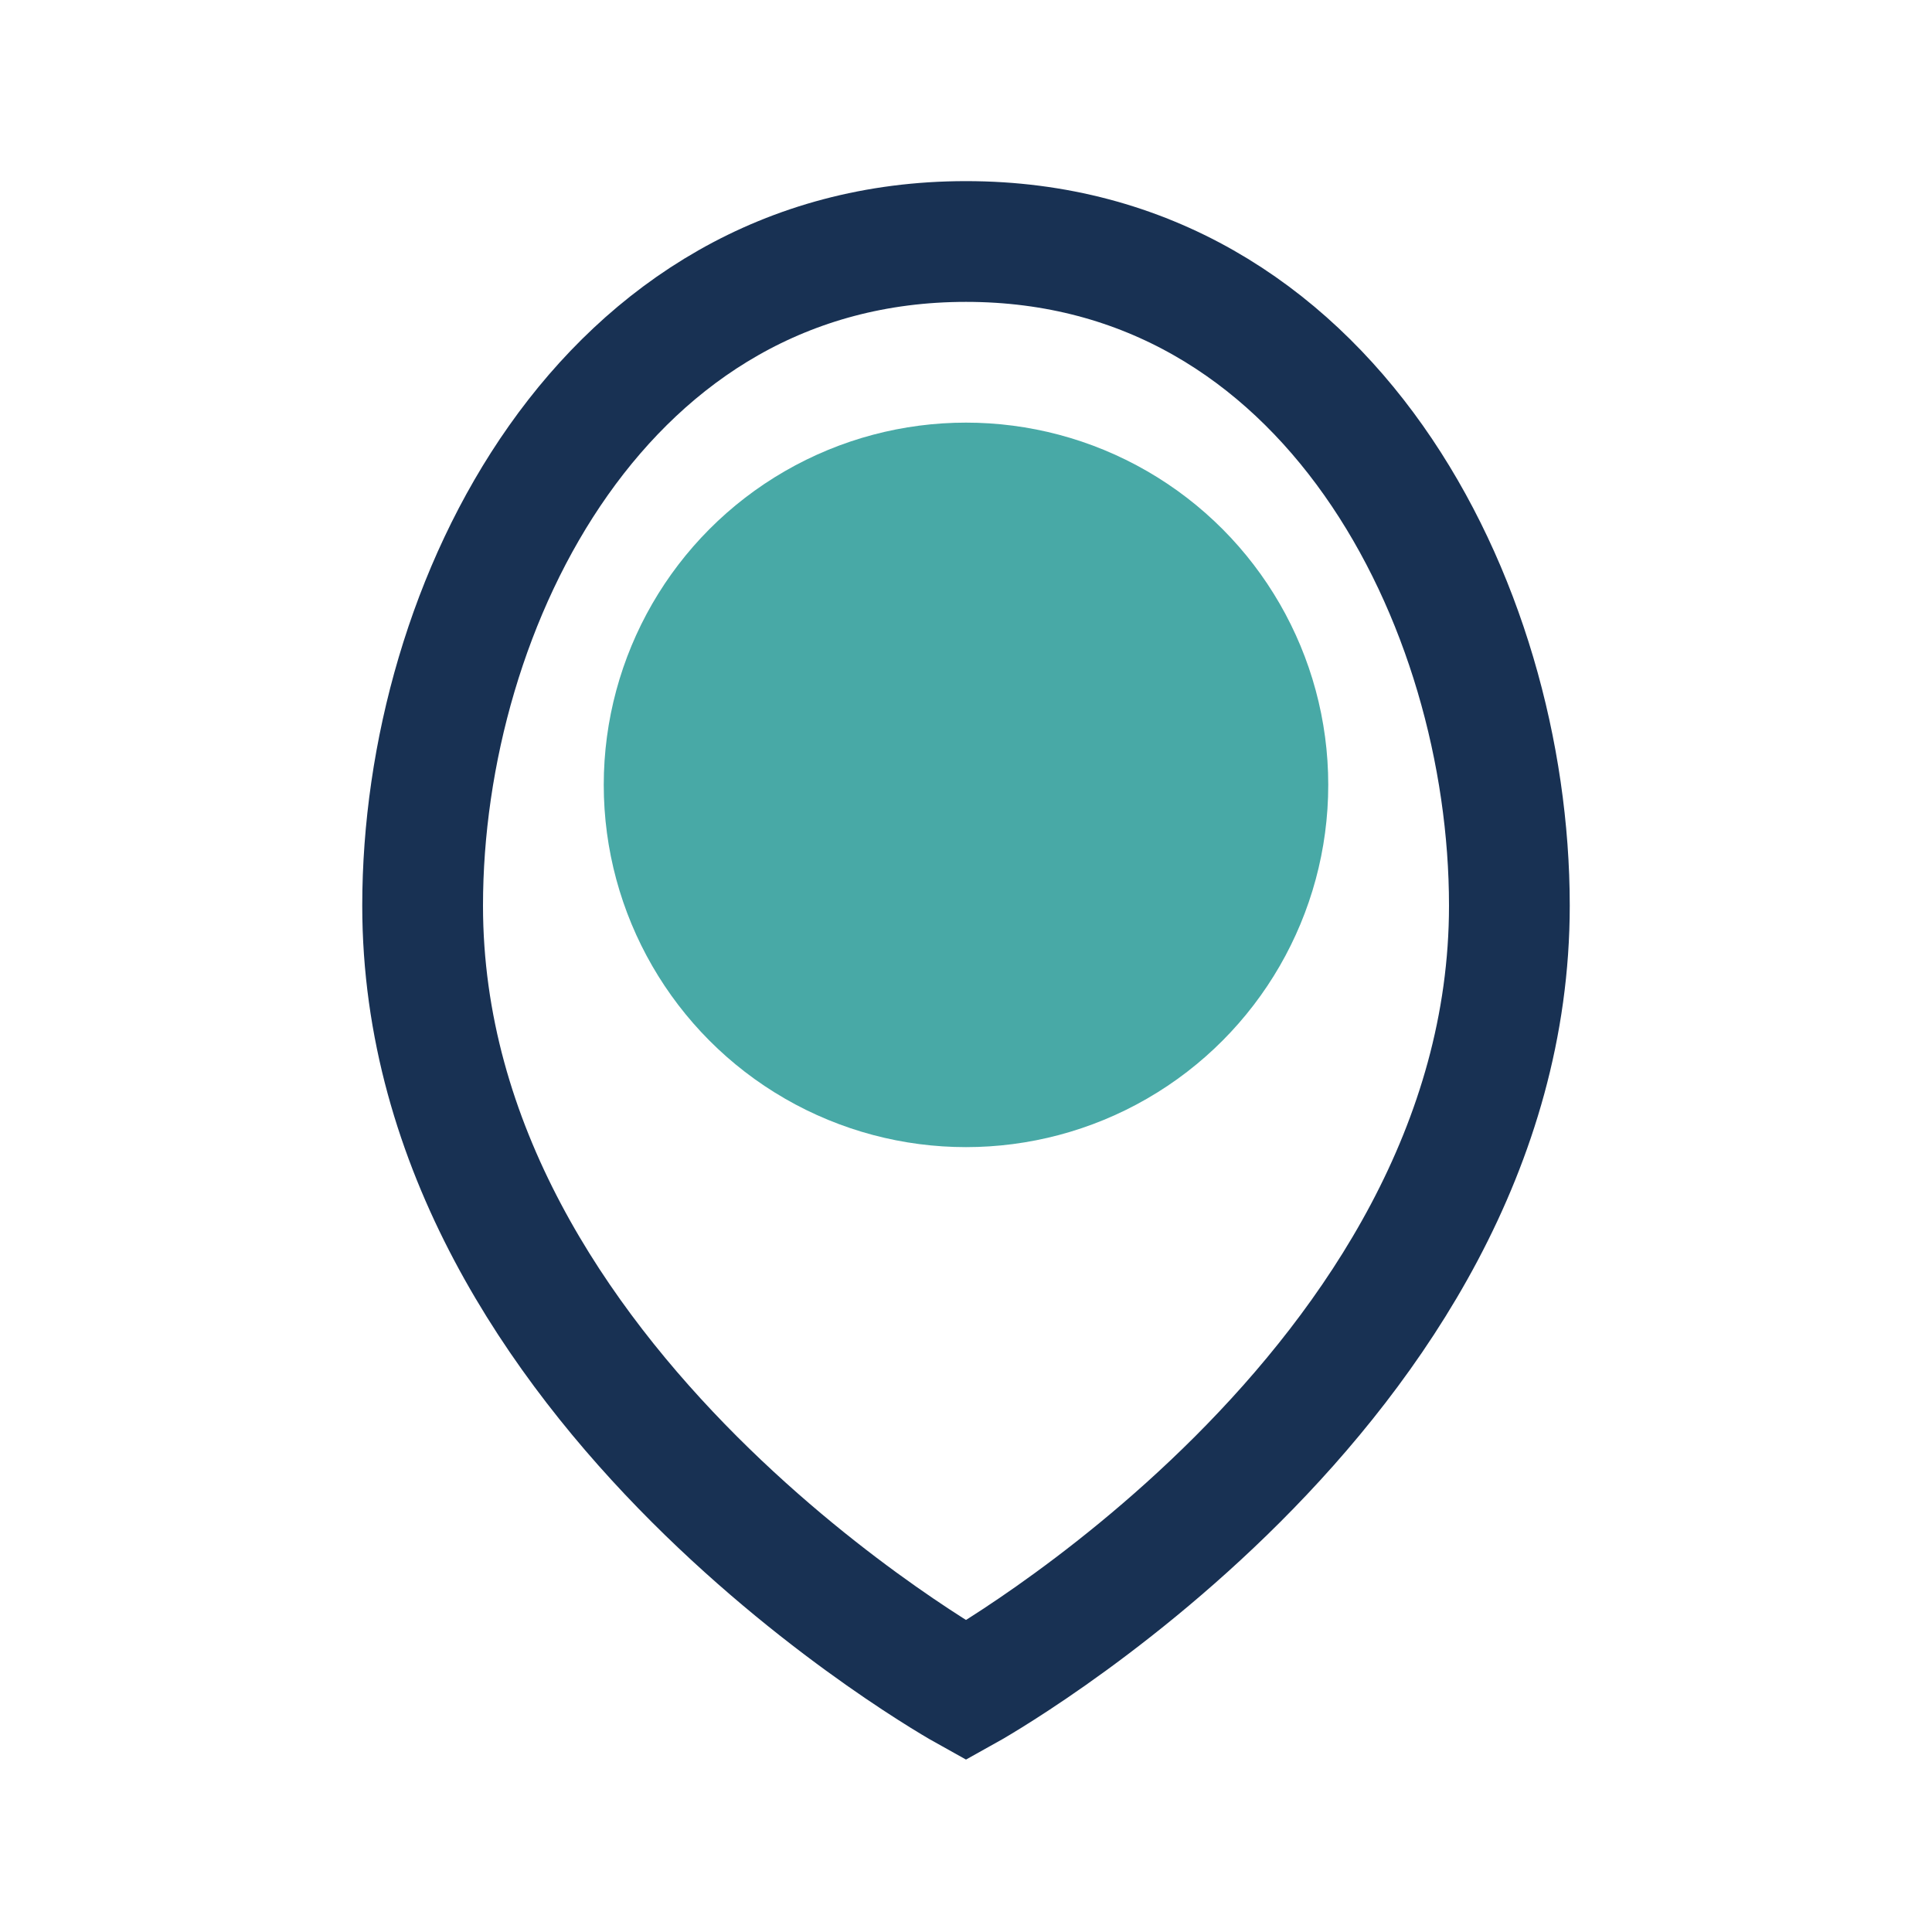
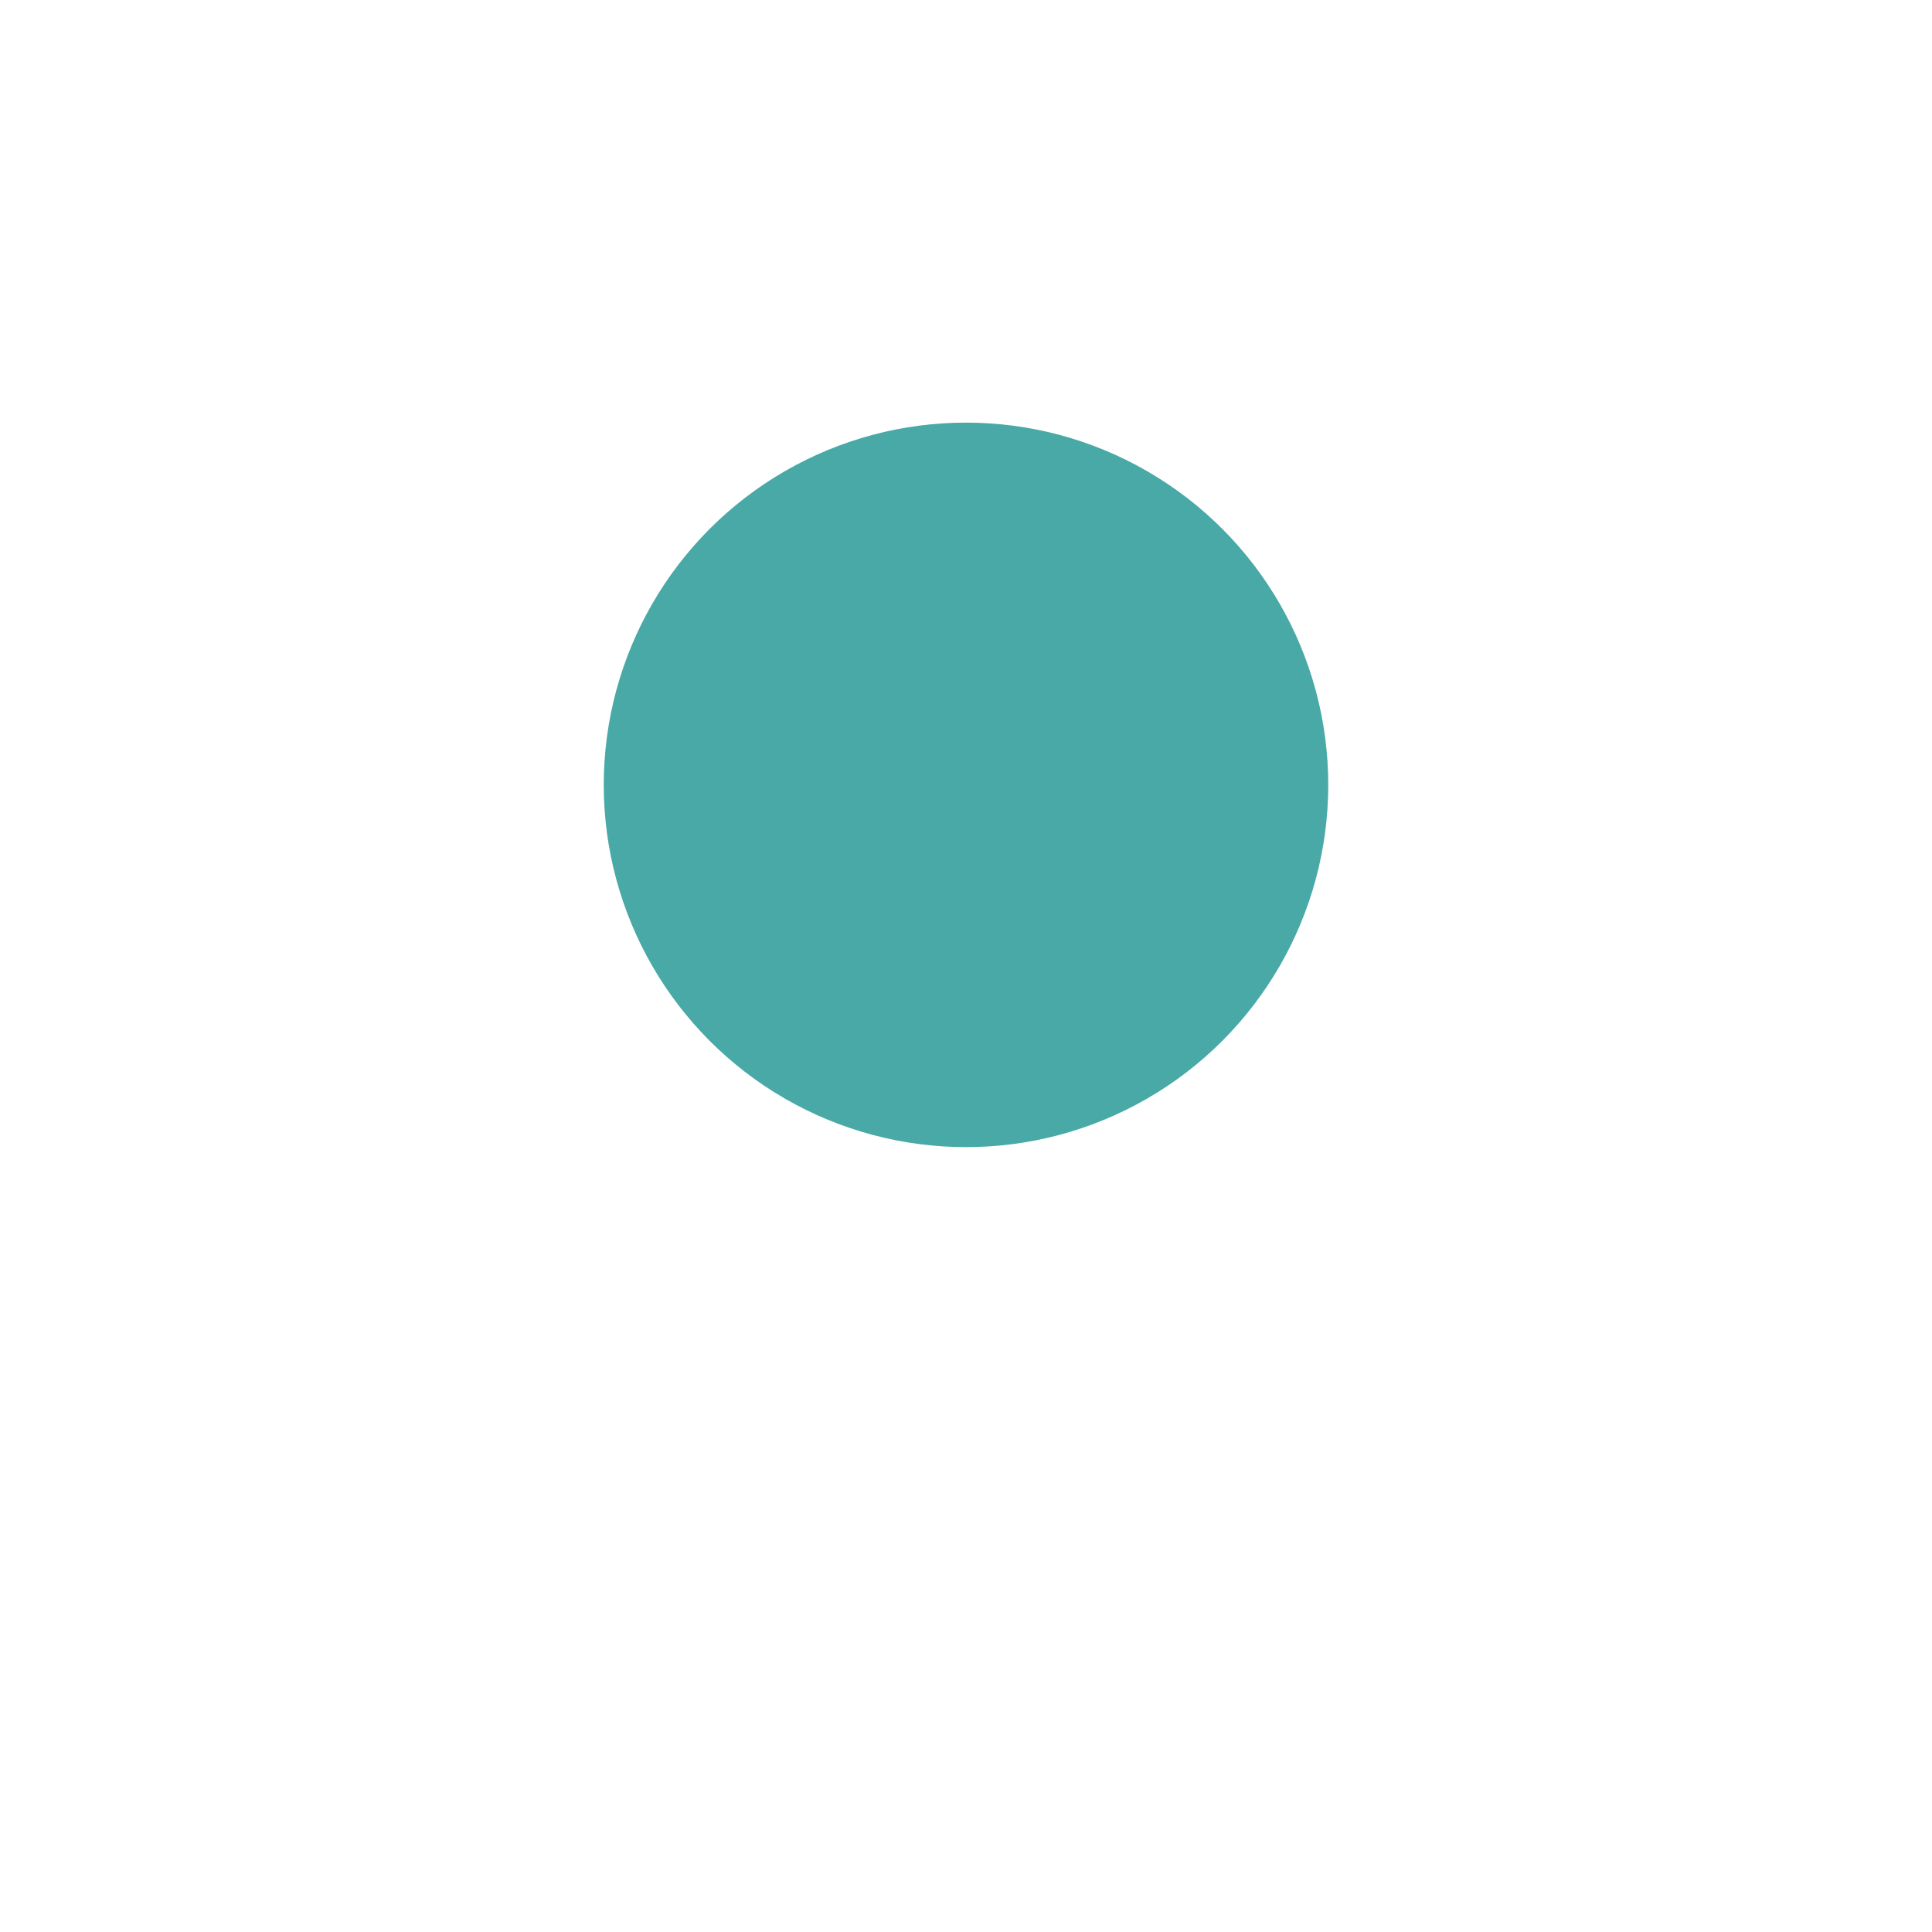
<svg xmlns="http://www.w3.org/2000/svg" width="32" height="32" viewBox="0 0 32 32">
  <circle cx="16" cy="13" r="6" fill="#48A9A6" />
-   <path d="M16 4c-6 0-9 6-9 11 0 8 9 13 9 13s9-5 9-13c0-5-3-11-9-11z" fill="none" stroke="#183153" stroke-width="2" />
</svg>